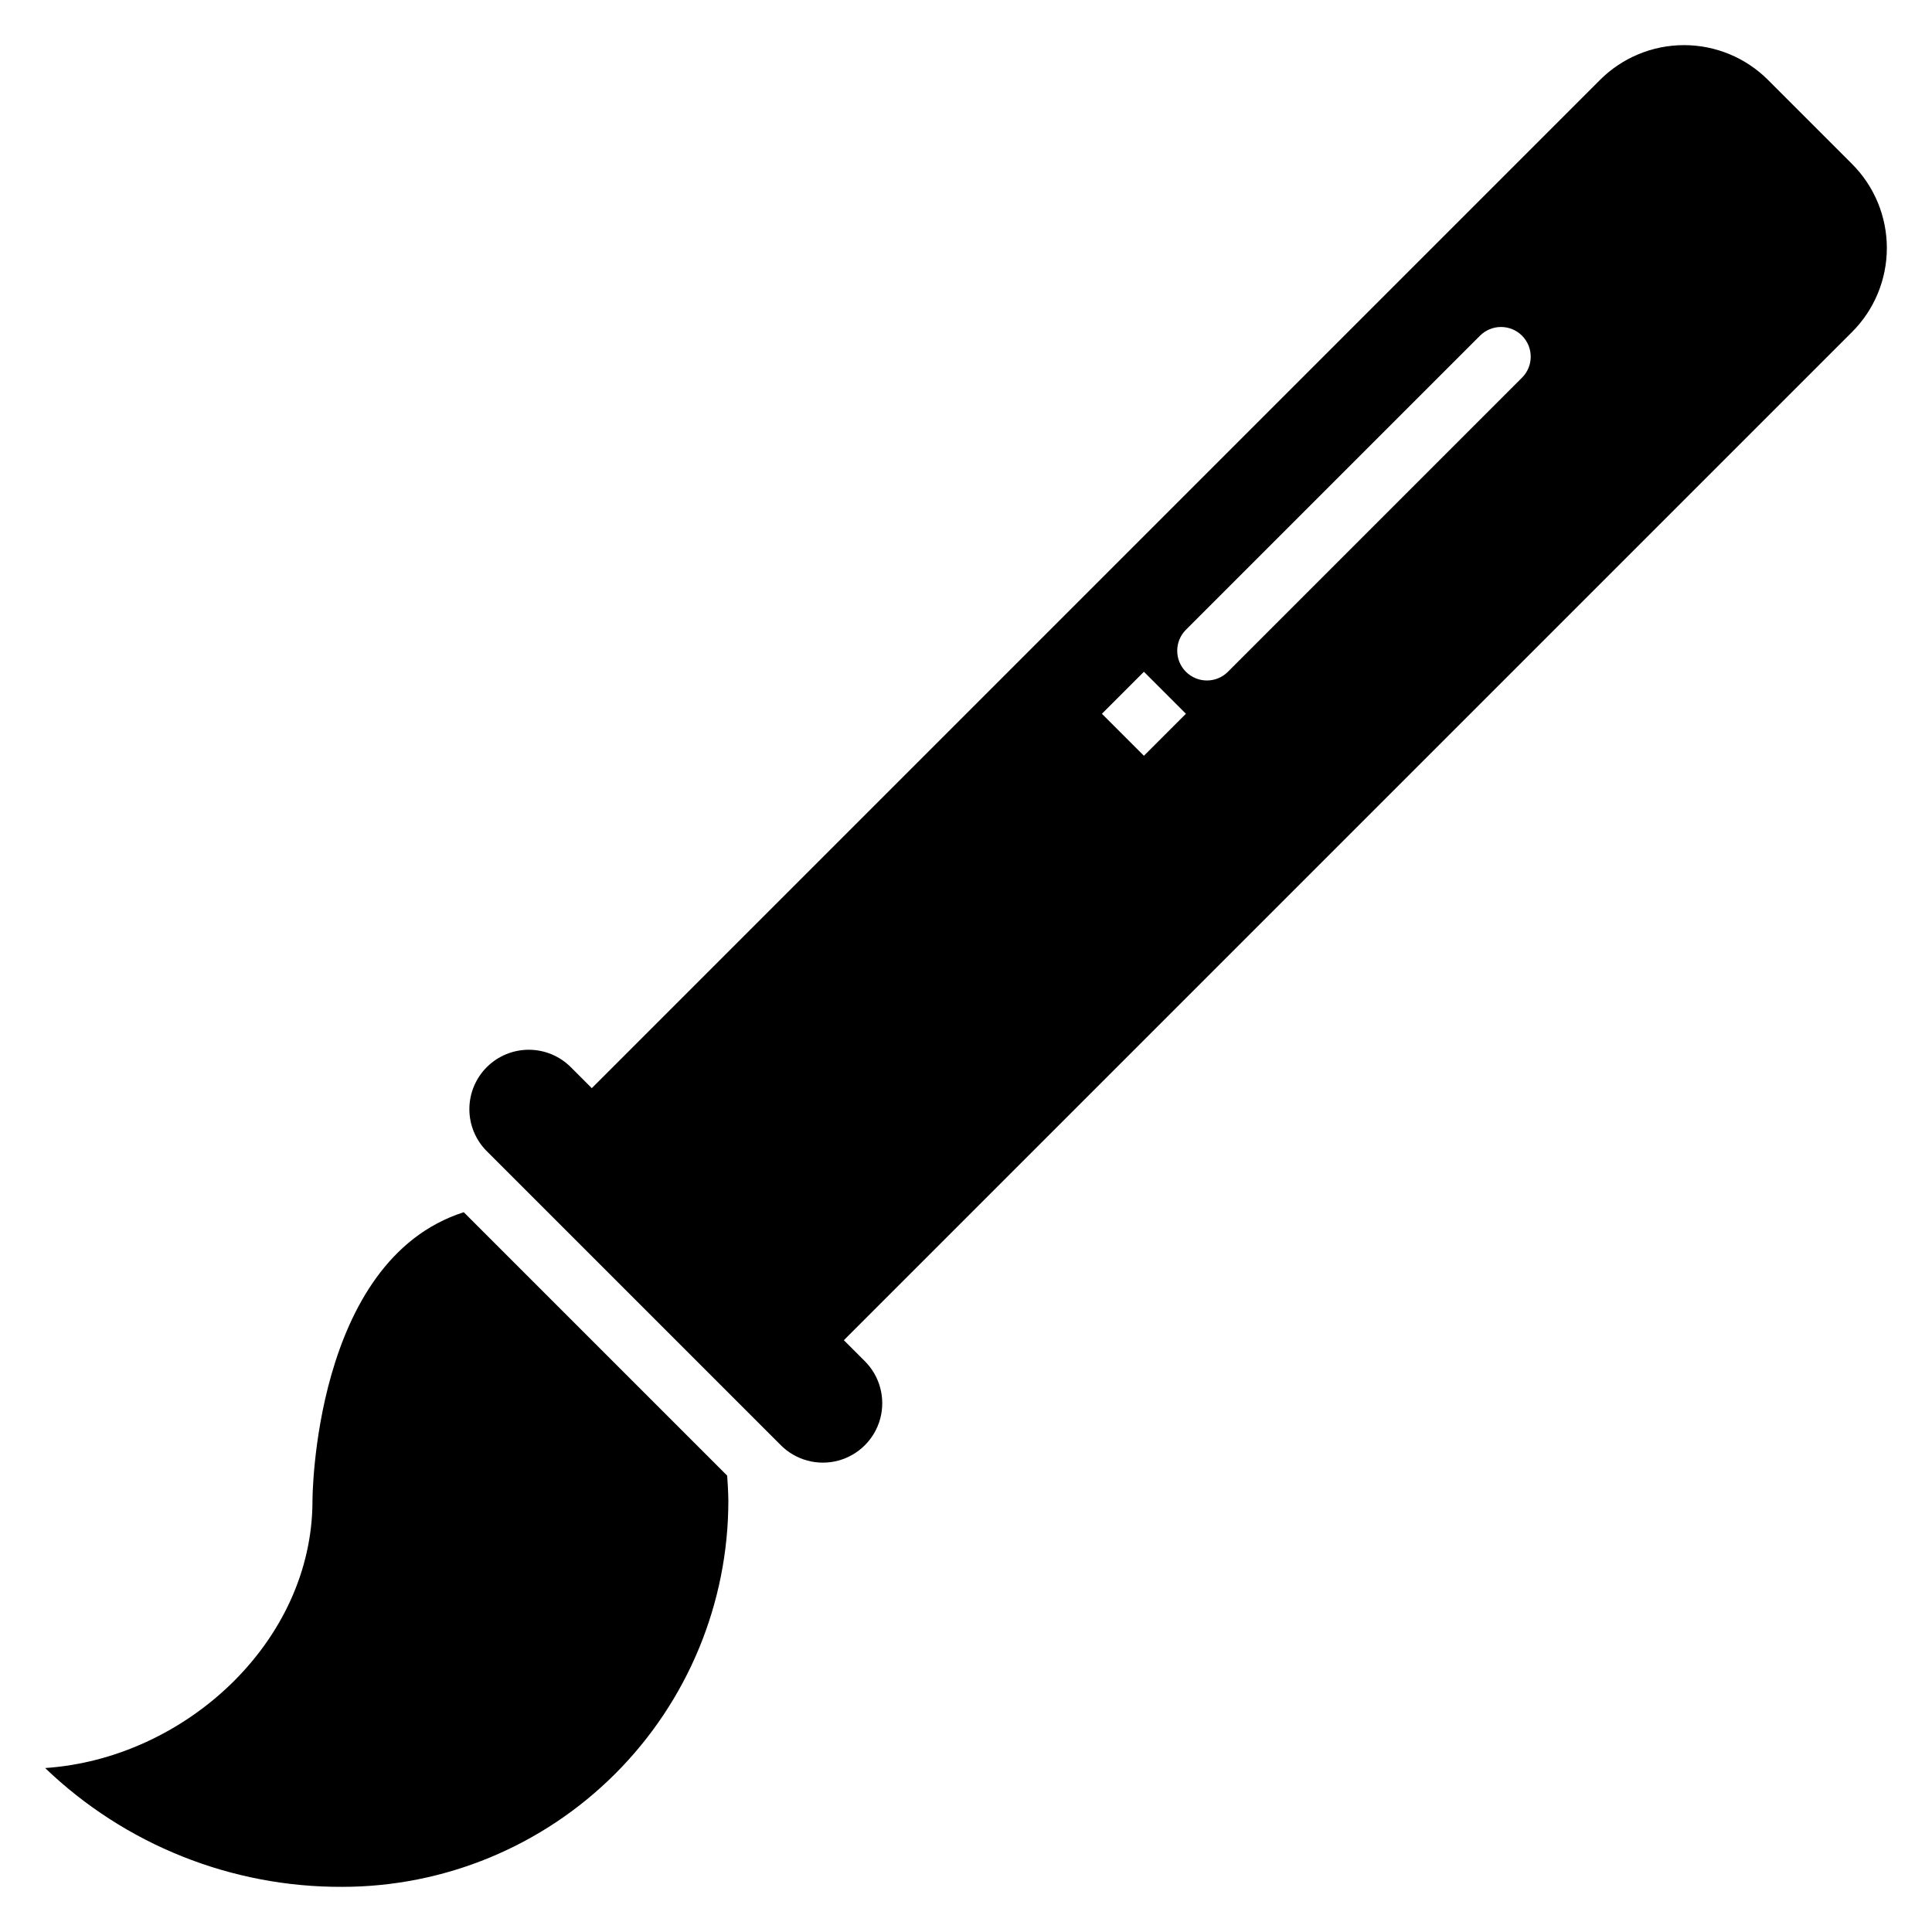
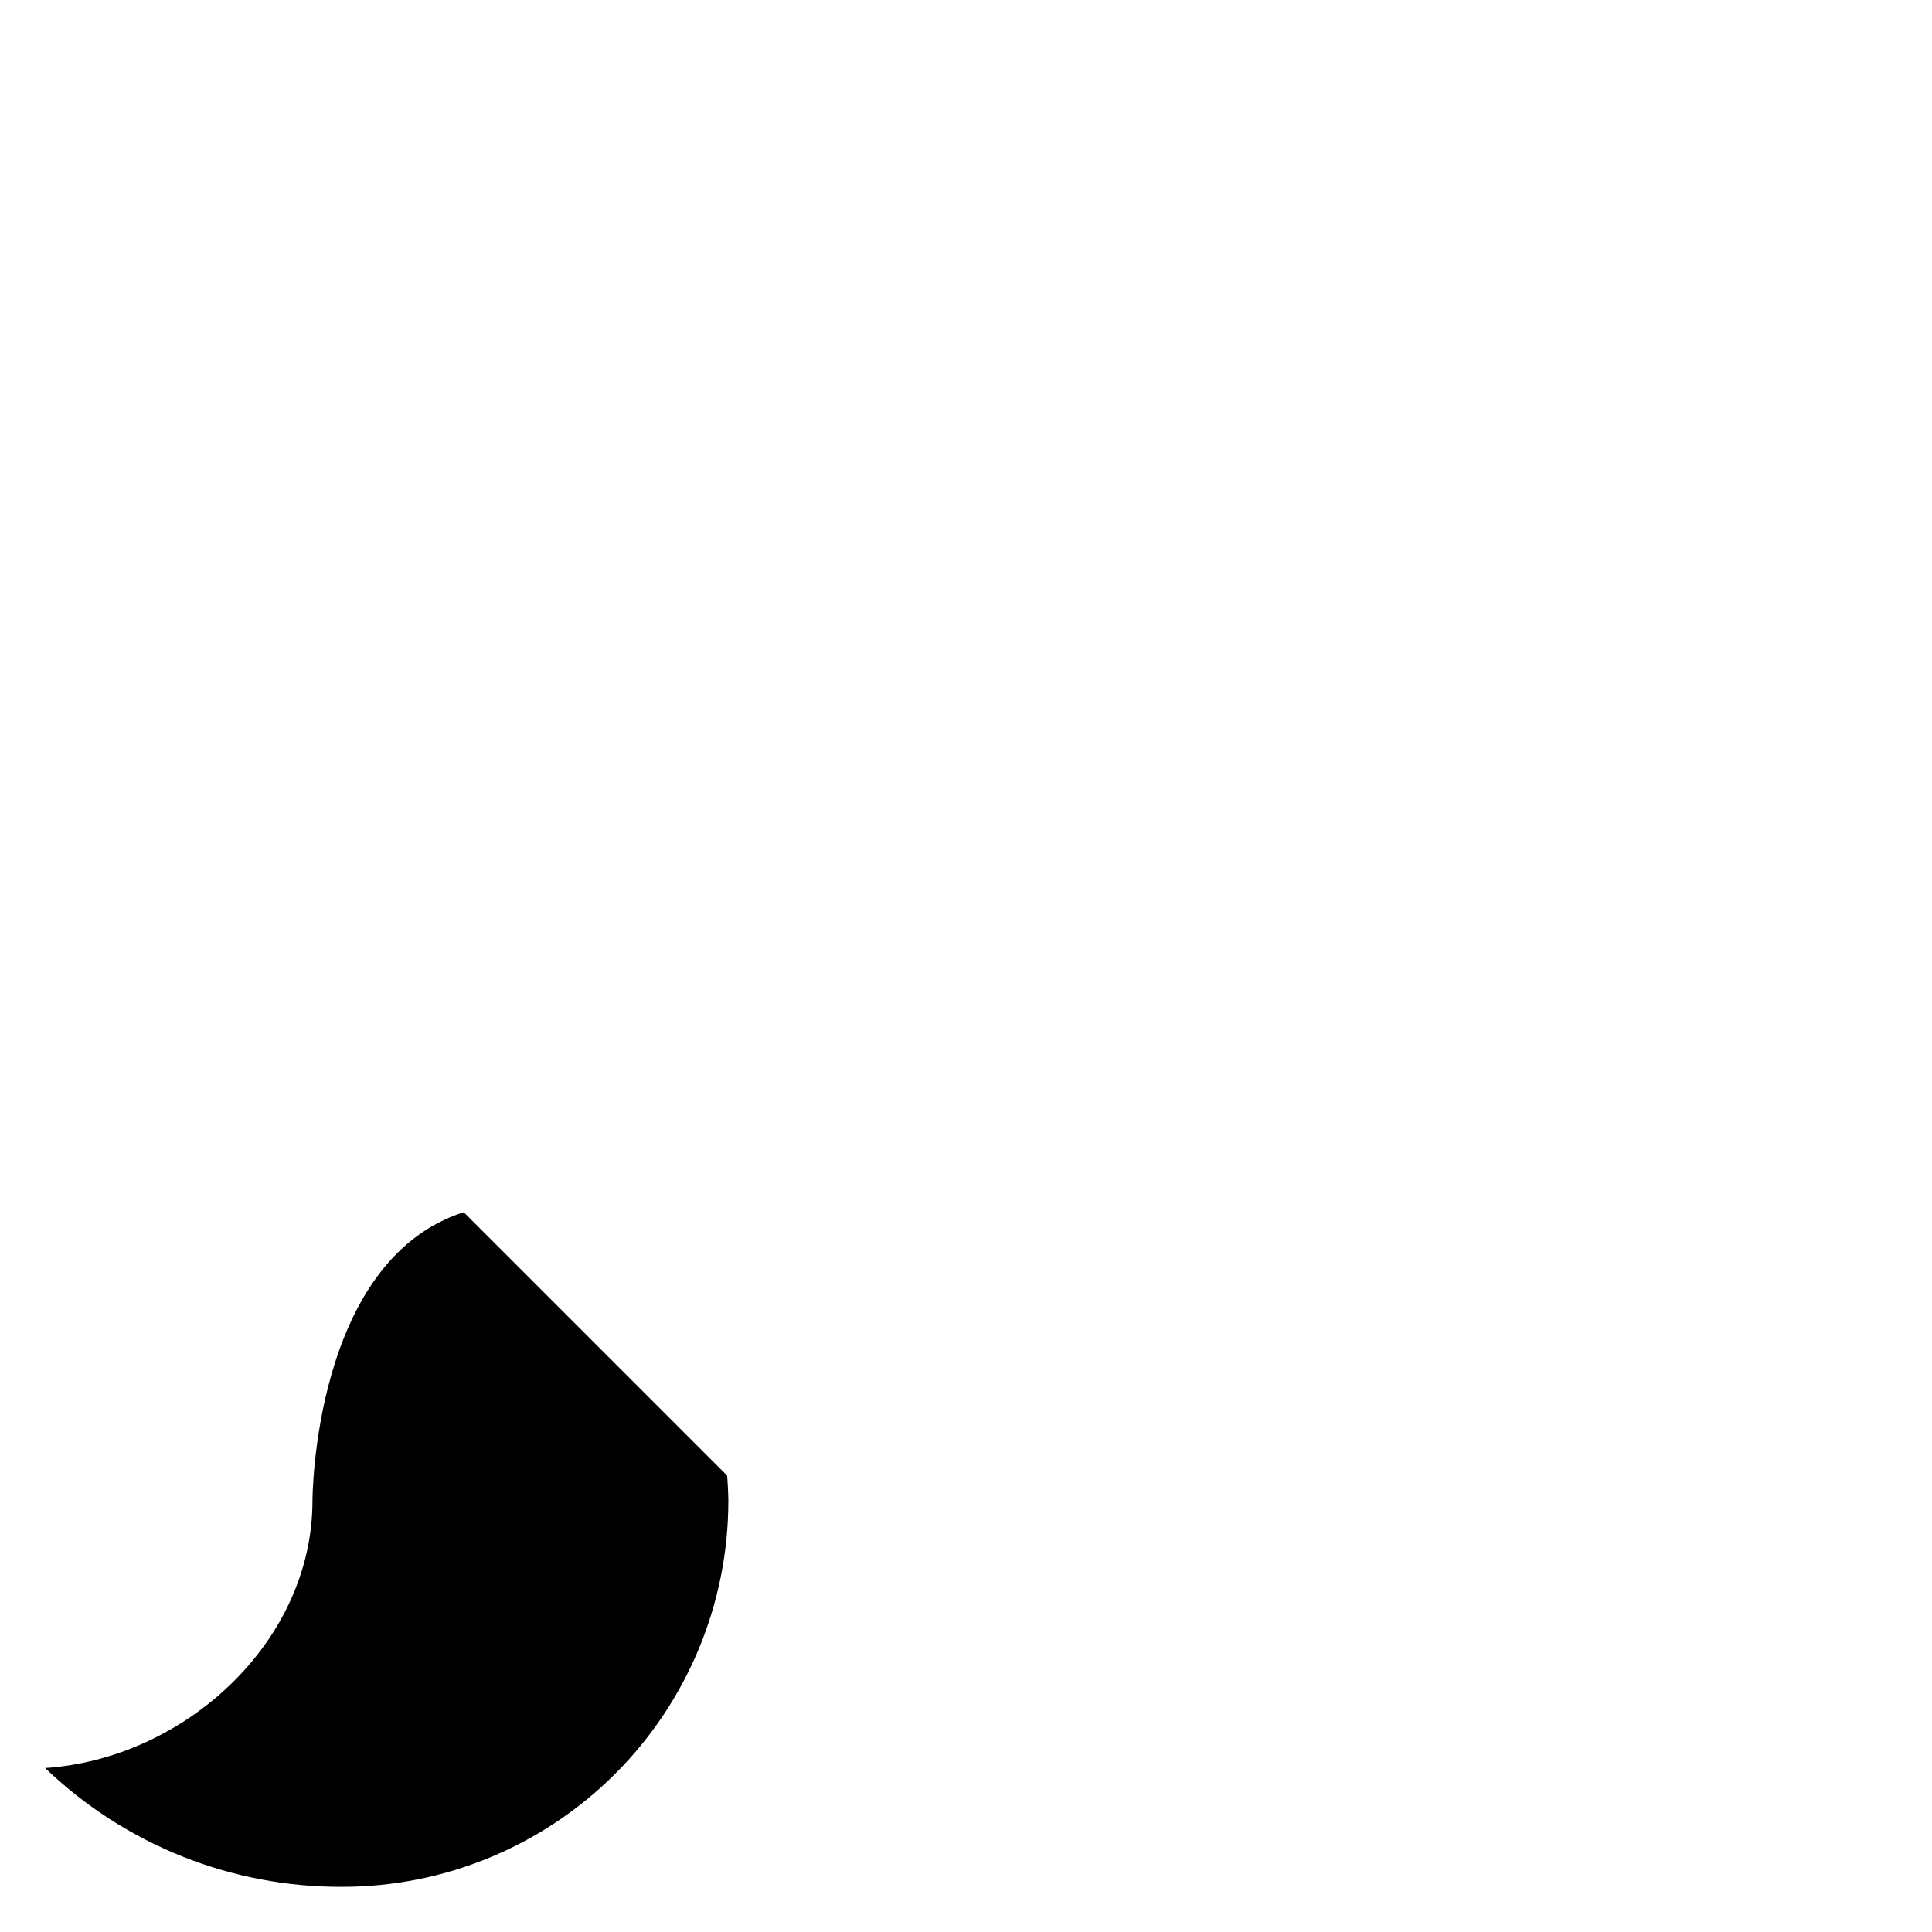
<svg xmlns="http://www.w3.org/2000/svg" fill="#000000" width="800px" height="800px" version="1.1" viewBox="144 144 512 512">
  <g>
    <path d="m266.9 465.25c-40.062 12.832-40.09 76.449-40.09 76.449 0 37.52-33.949 68.387-70.848 70.848 21.156 20.32 49.387 31.613 78.723 31.488 27.141 0 53.168-10.781 72.359-29.973 19.195-19.191 29.977-45.223 29.977-72.363 0 0-0.004-2.531-0.316-6.644z" />
-     <path d="m634.81 187.45-22.266-22.266c-5.906-5.902-13.914-9.223-22.266-9.223-8.352 0-16.359 3.32-22.266 9.223l-267.18 267.19-5.566-5.566c-2.953-2.953-6.957-4.613-11.133-4.613-4.176 0-8.18 1.66-11.133 4.613s-4.613 6.957-4.613 11.133c0 4.176 1.66 8.18 4.613 11.133l77.93 77.926c3.977 3.981 9.773 5.531 15.207 4.078 5.434-1.457 9.676-5.703 11.133-11.133 1.453-5.434-0.098-11.23-4.074-15.211l-5.566-5.566 267.18-267.18c5.906-5.906 9.223-13.914 9.223-22.266s-3.316-16.359-9.223-22.266zm-187.66 156.84-11.133-11.133 11.133-11.133 11.133 11.133zm100.19-100.19-77.93 77.93h0.004c-3.074 3.074-8.059 3.074-11.133 0-3.074-3.074-3.074-8.059 0-11.133l77.93-77.93v0.004c1.473-1.48 3.477-2.312 5.566-2.316 2.09 0 4.098 0.828 5.574 2.305 1.477 1.48 2.309 3.484 2.305 5.574 0 2.09-0.836 4.094-2.316 5.566z" />
  </g>
</svg>